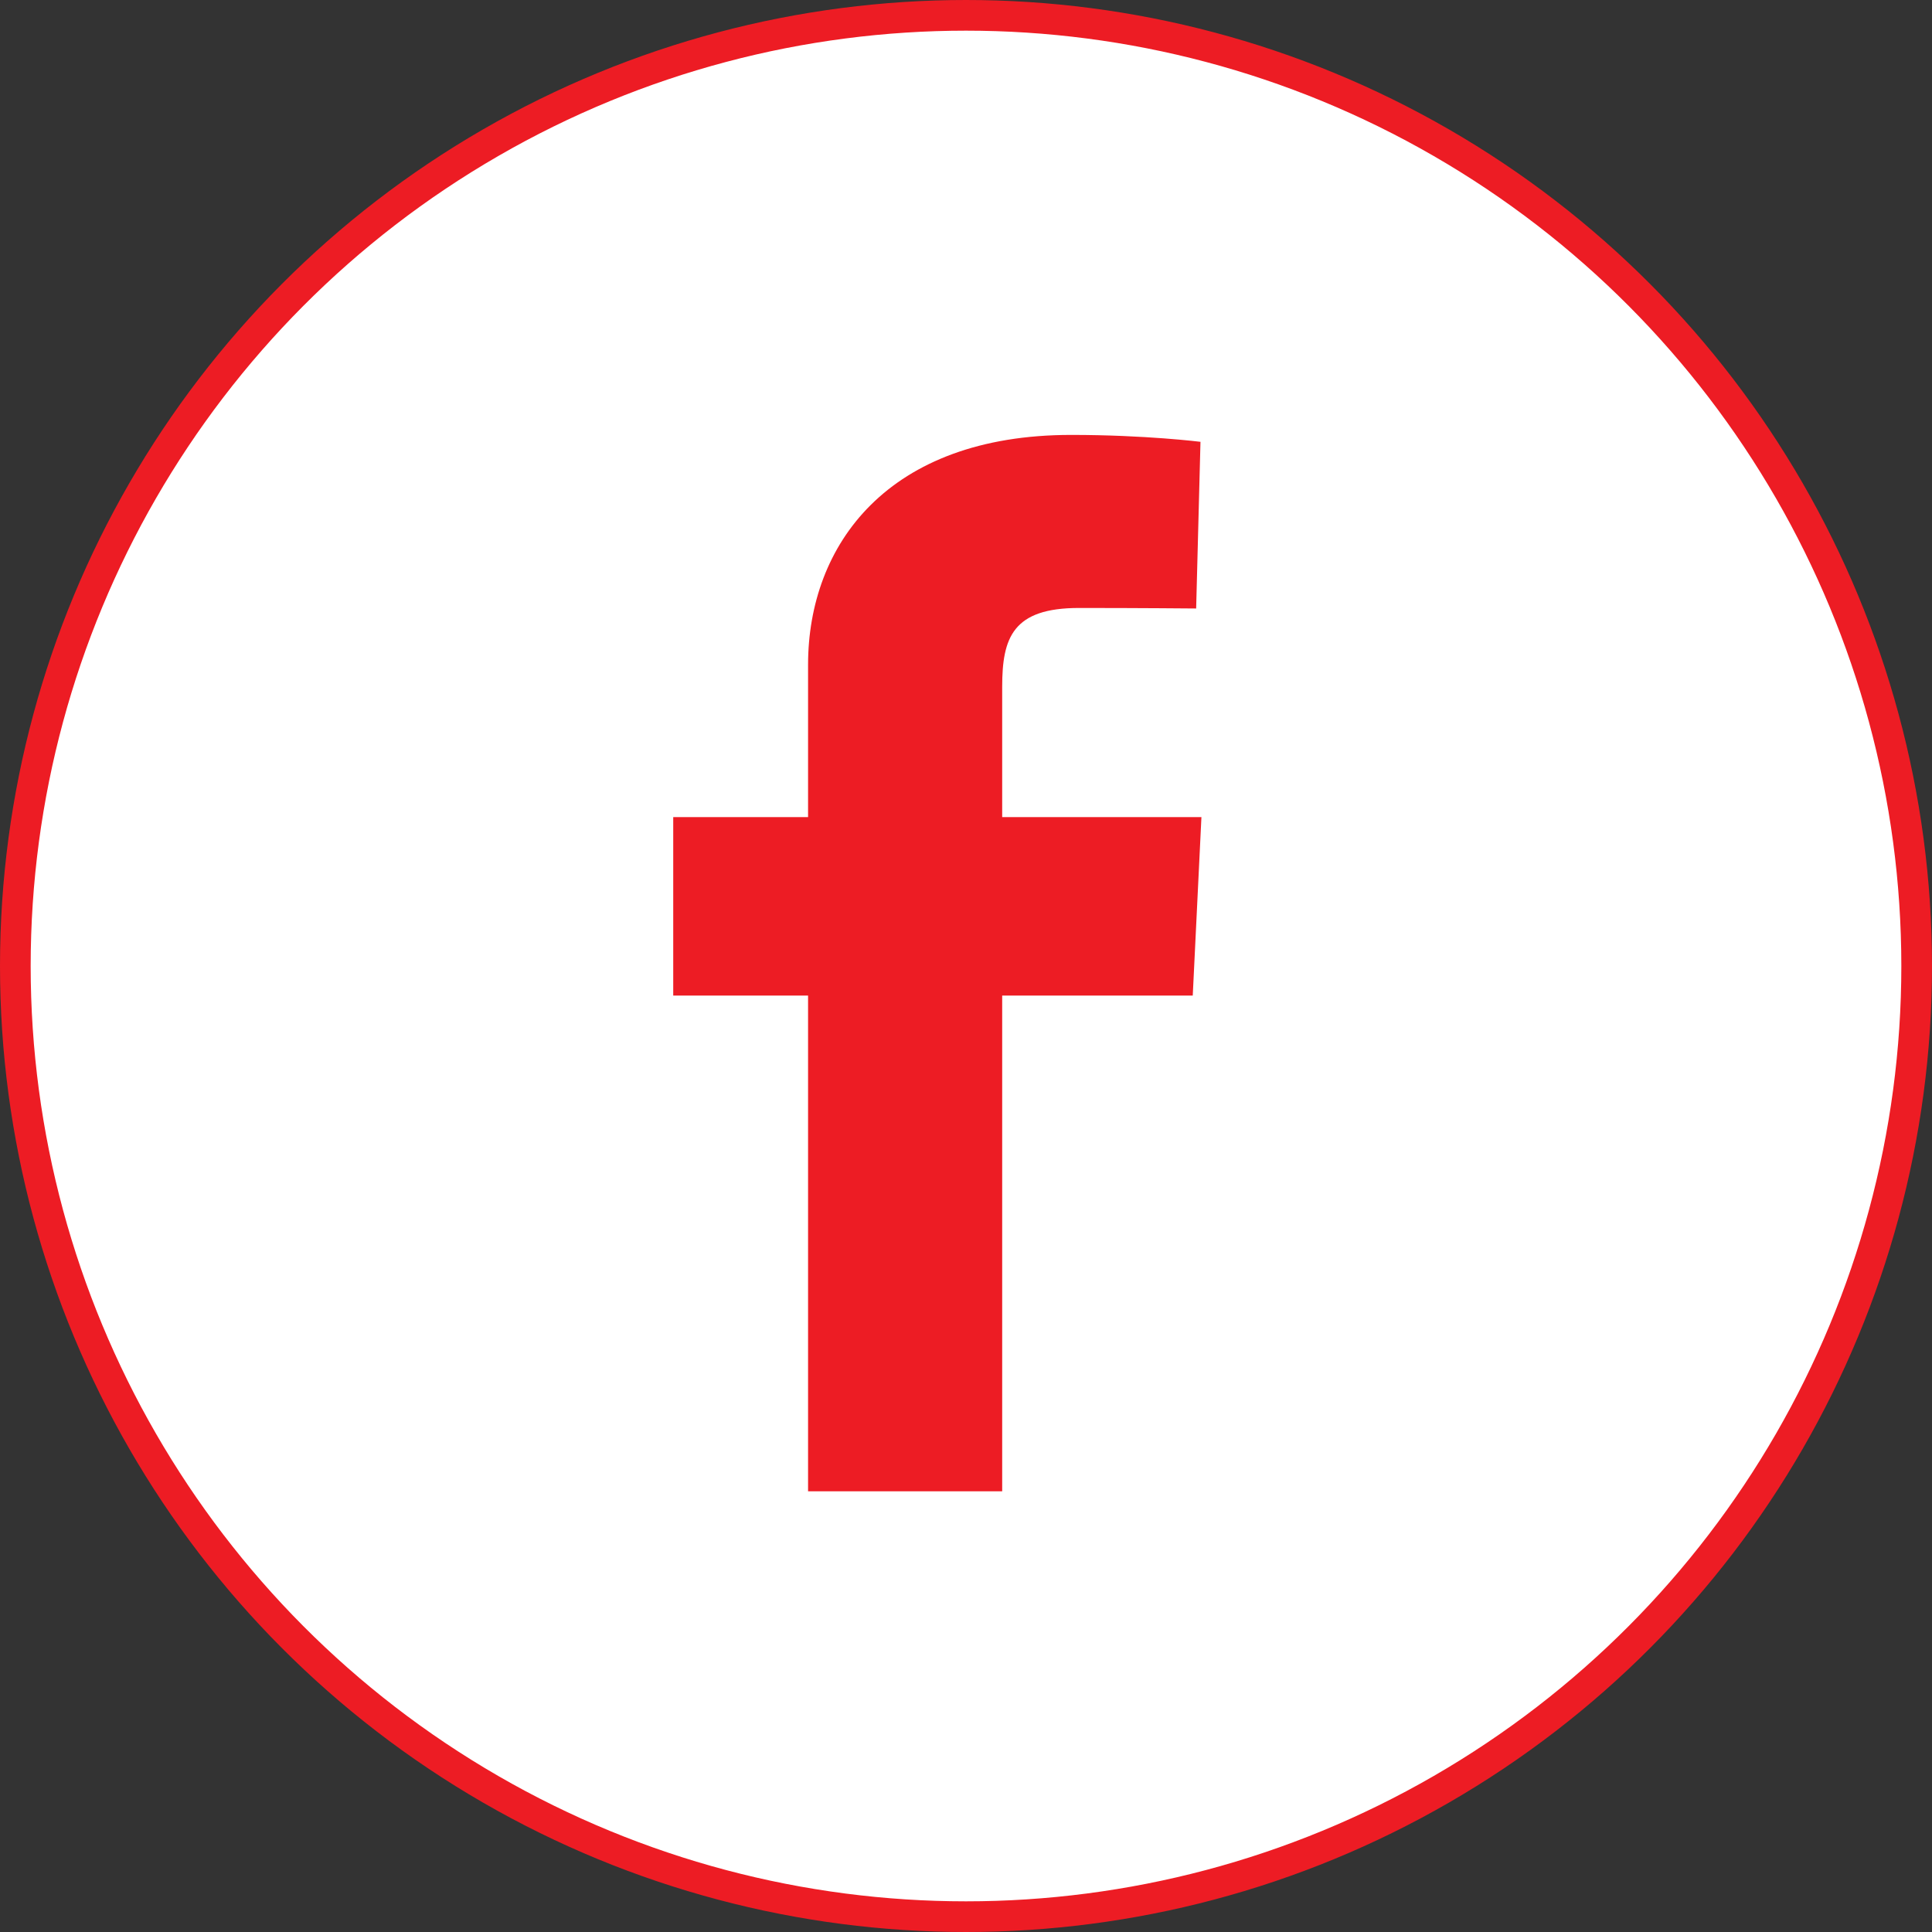
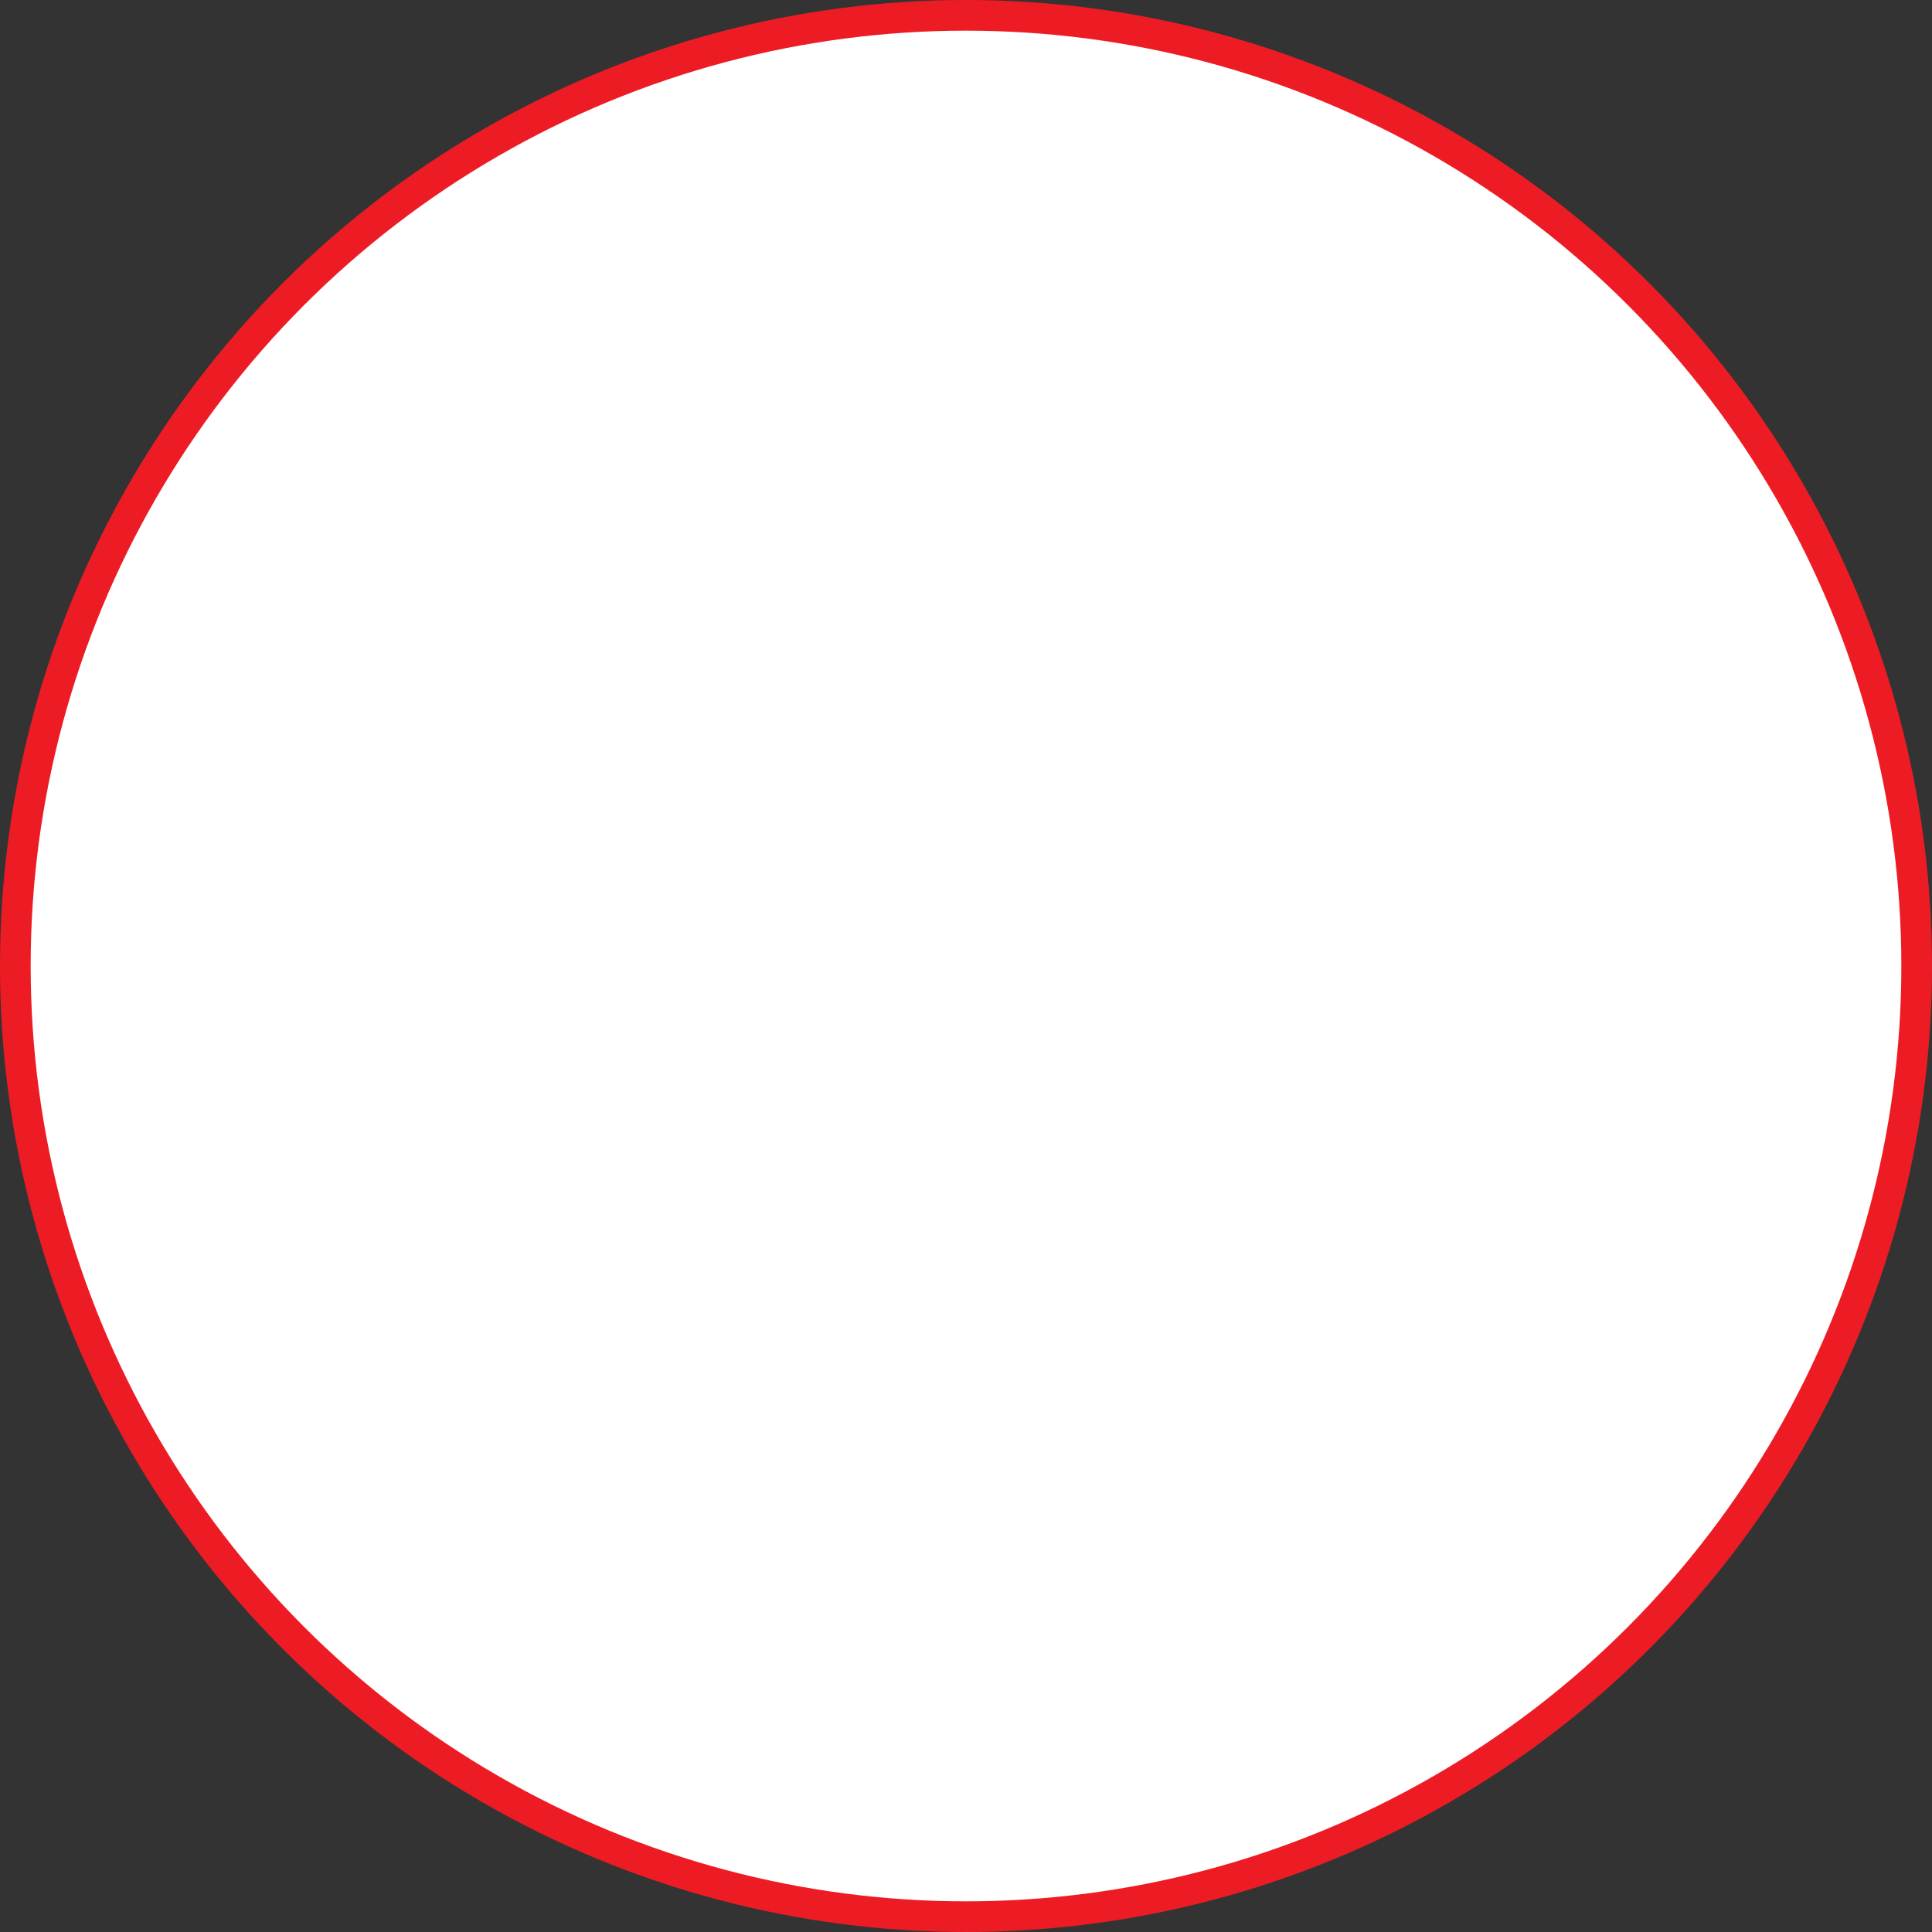
<svg xmlns="http://www.w3.org/2000/svg" width="45" height="45" viewBox="0 0 63 63" fill="none">
  <rect x="0" y="0" width="63" height="63" fill="#333333" stroke="none" />
  <circle cx="31.5" cy="31.5" r="31" fill="white" stroke="#ED1C24" />
-   <path d="M26.35 48.629V32.465H21.953V26.645H26.35V21.675C26.35 17.769 28.947 14.182 34.931 14.182C37.355 14.182 39.146 14.407 39.146 14.407L39.005 19.842C39.005 19.842 37.178 19.825 35.184 19.825C33.026 19.825 32.68 20.791 32.68 22.396V26.645H39.177L38.894 32.465H32.68V48.629H26.35Z" fill="#ED1C24" />
</svg>